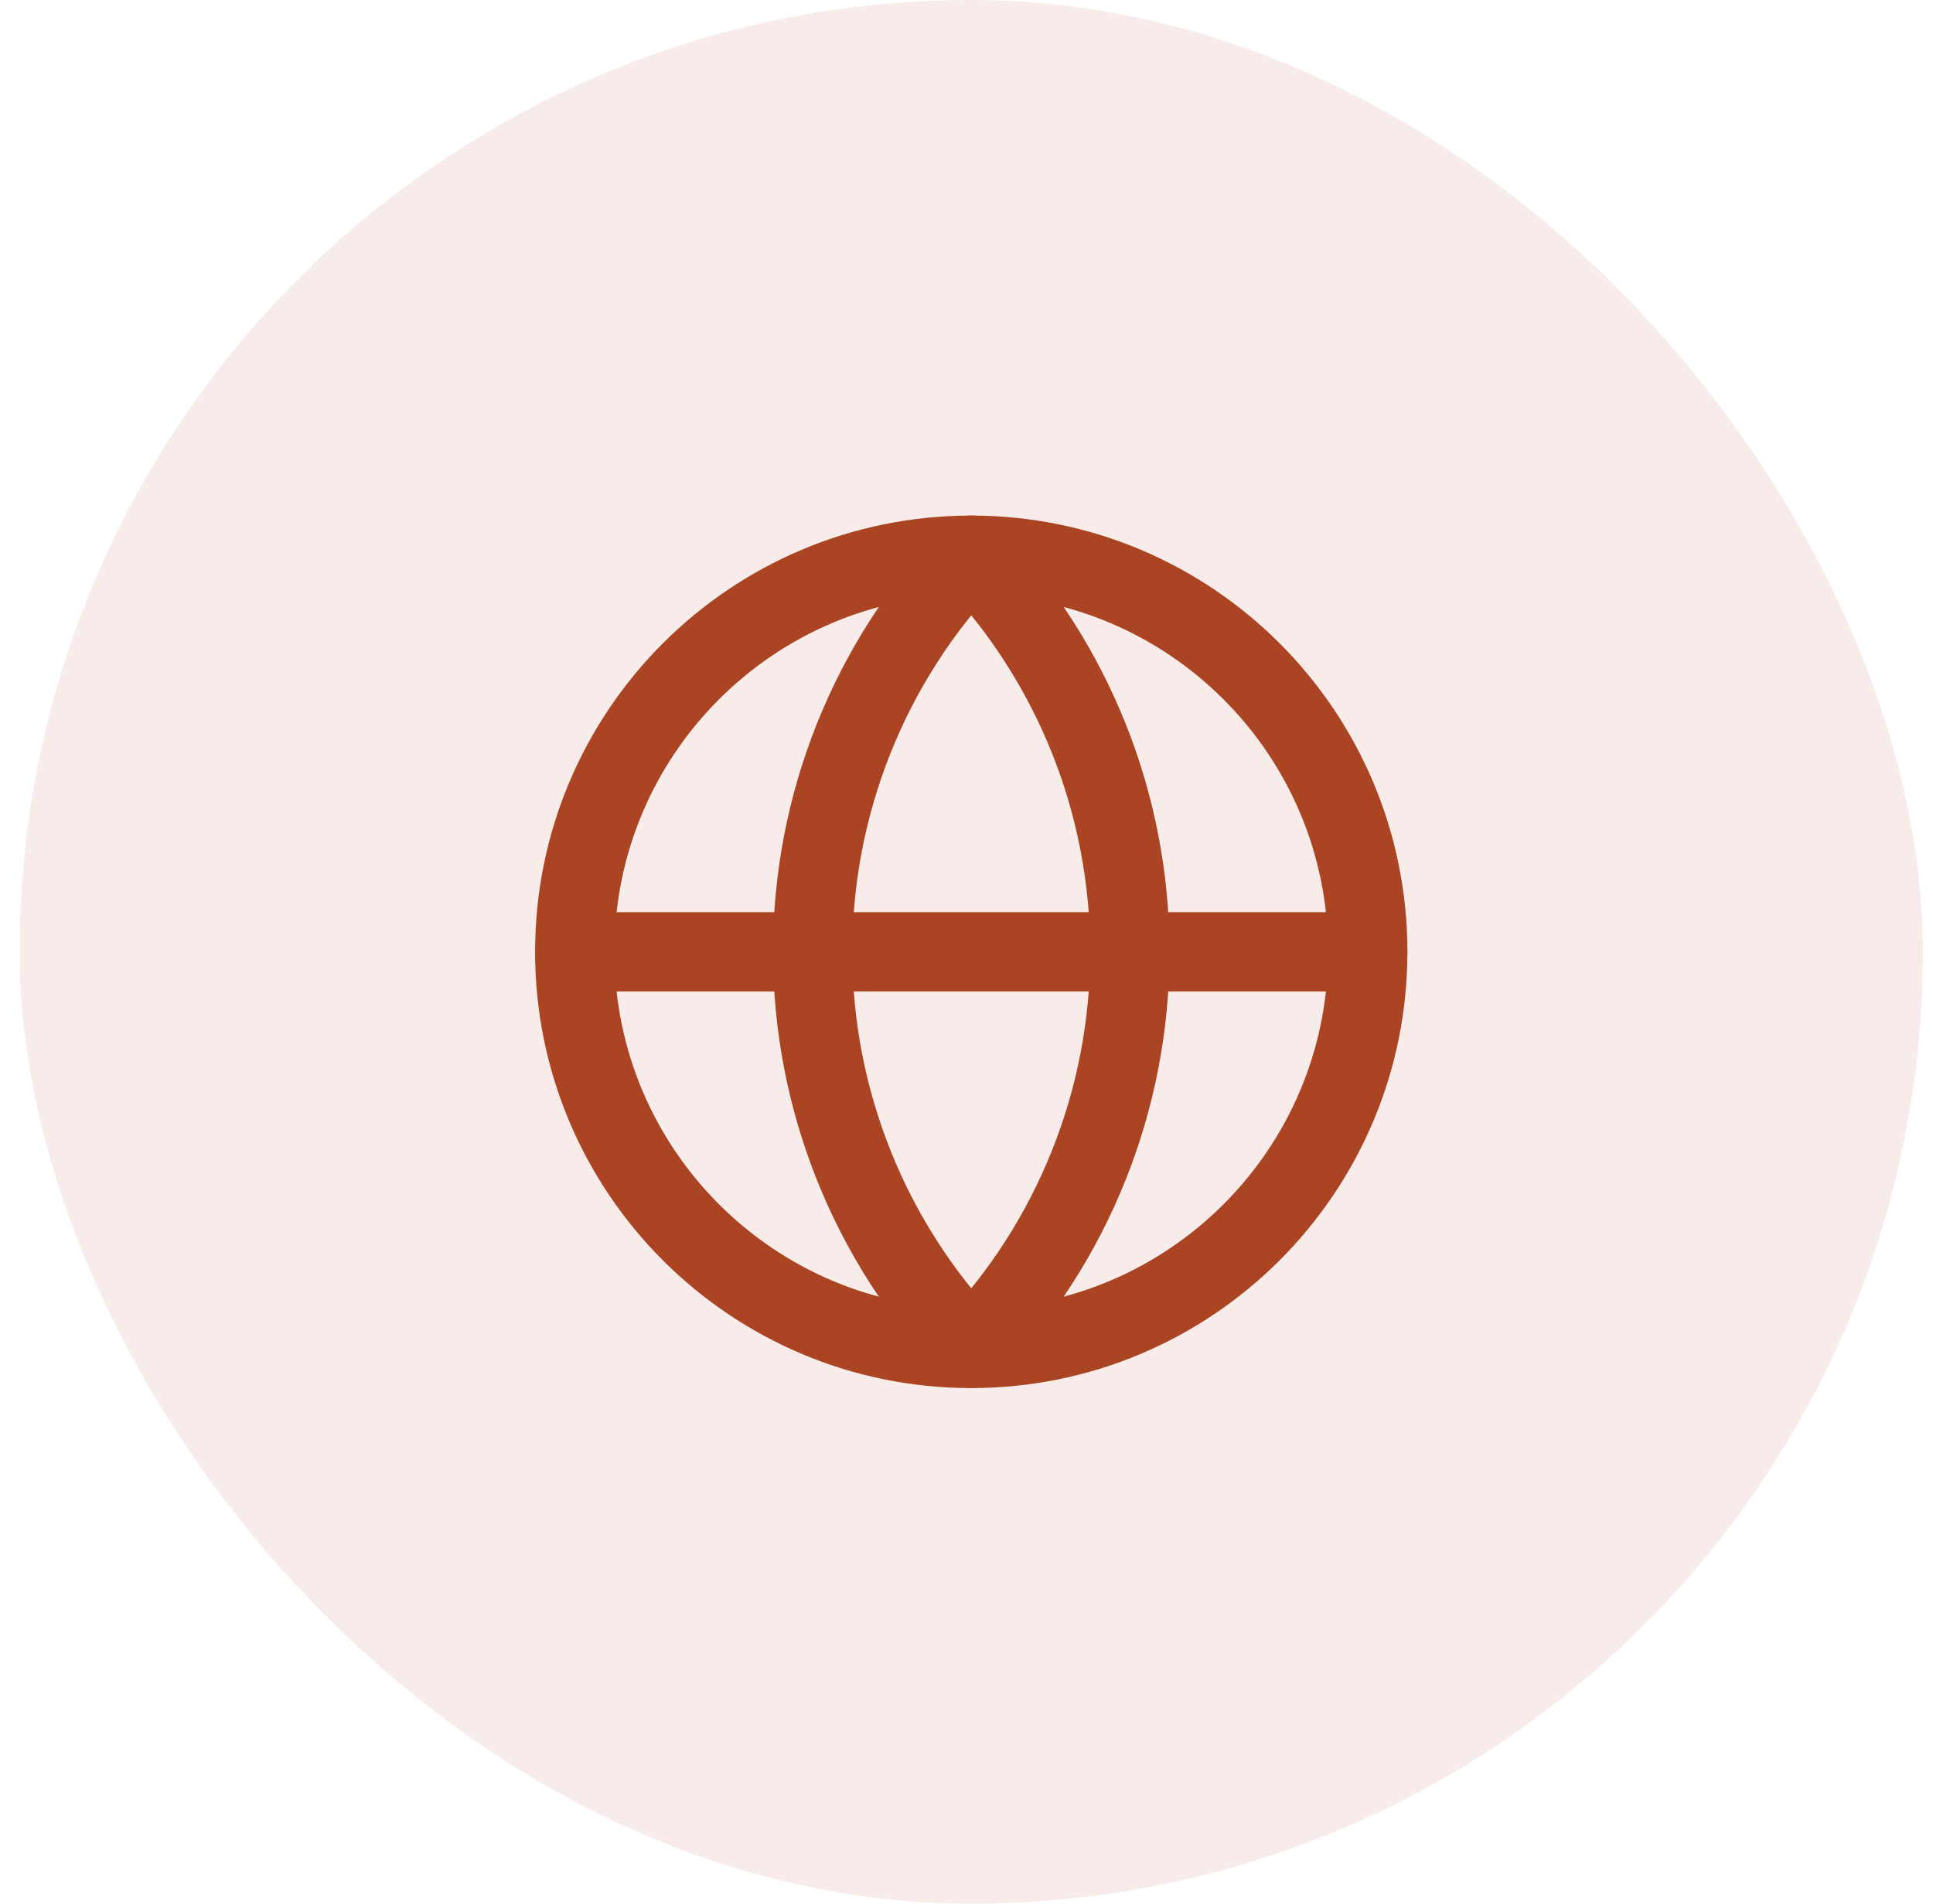
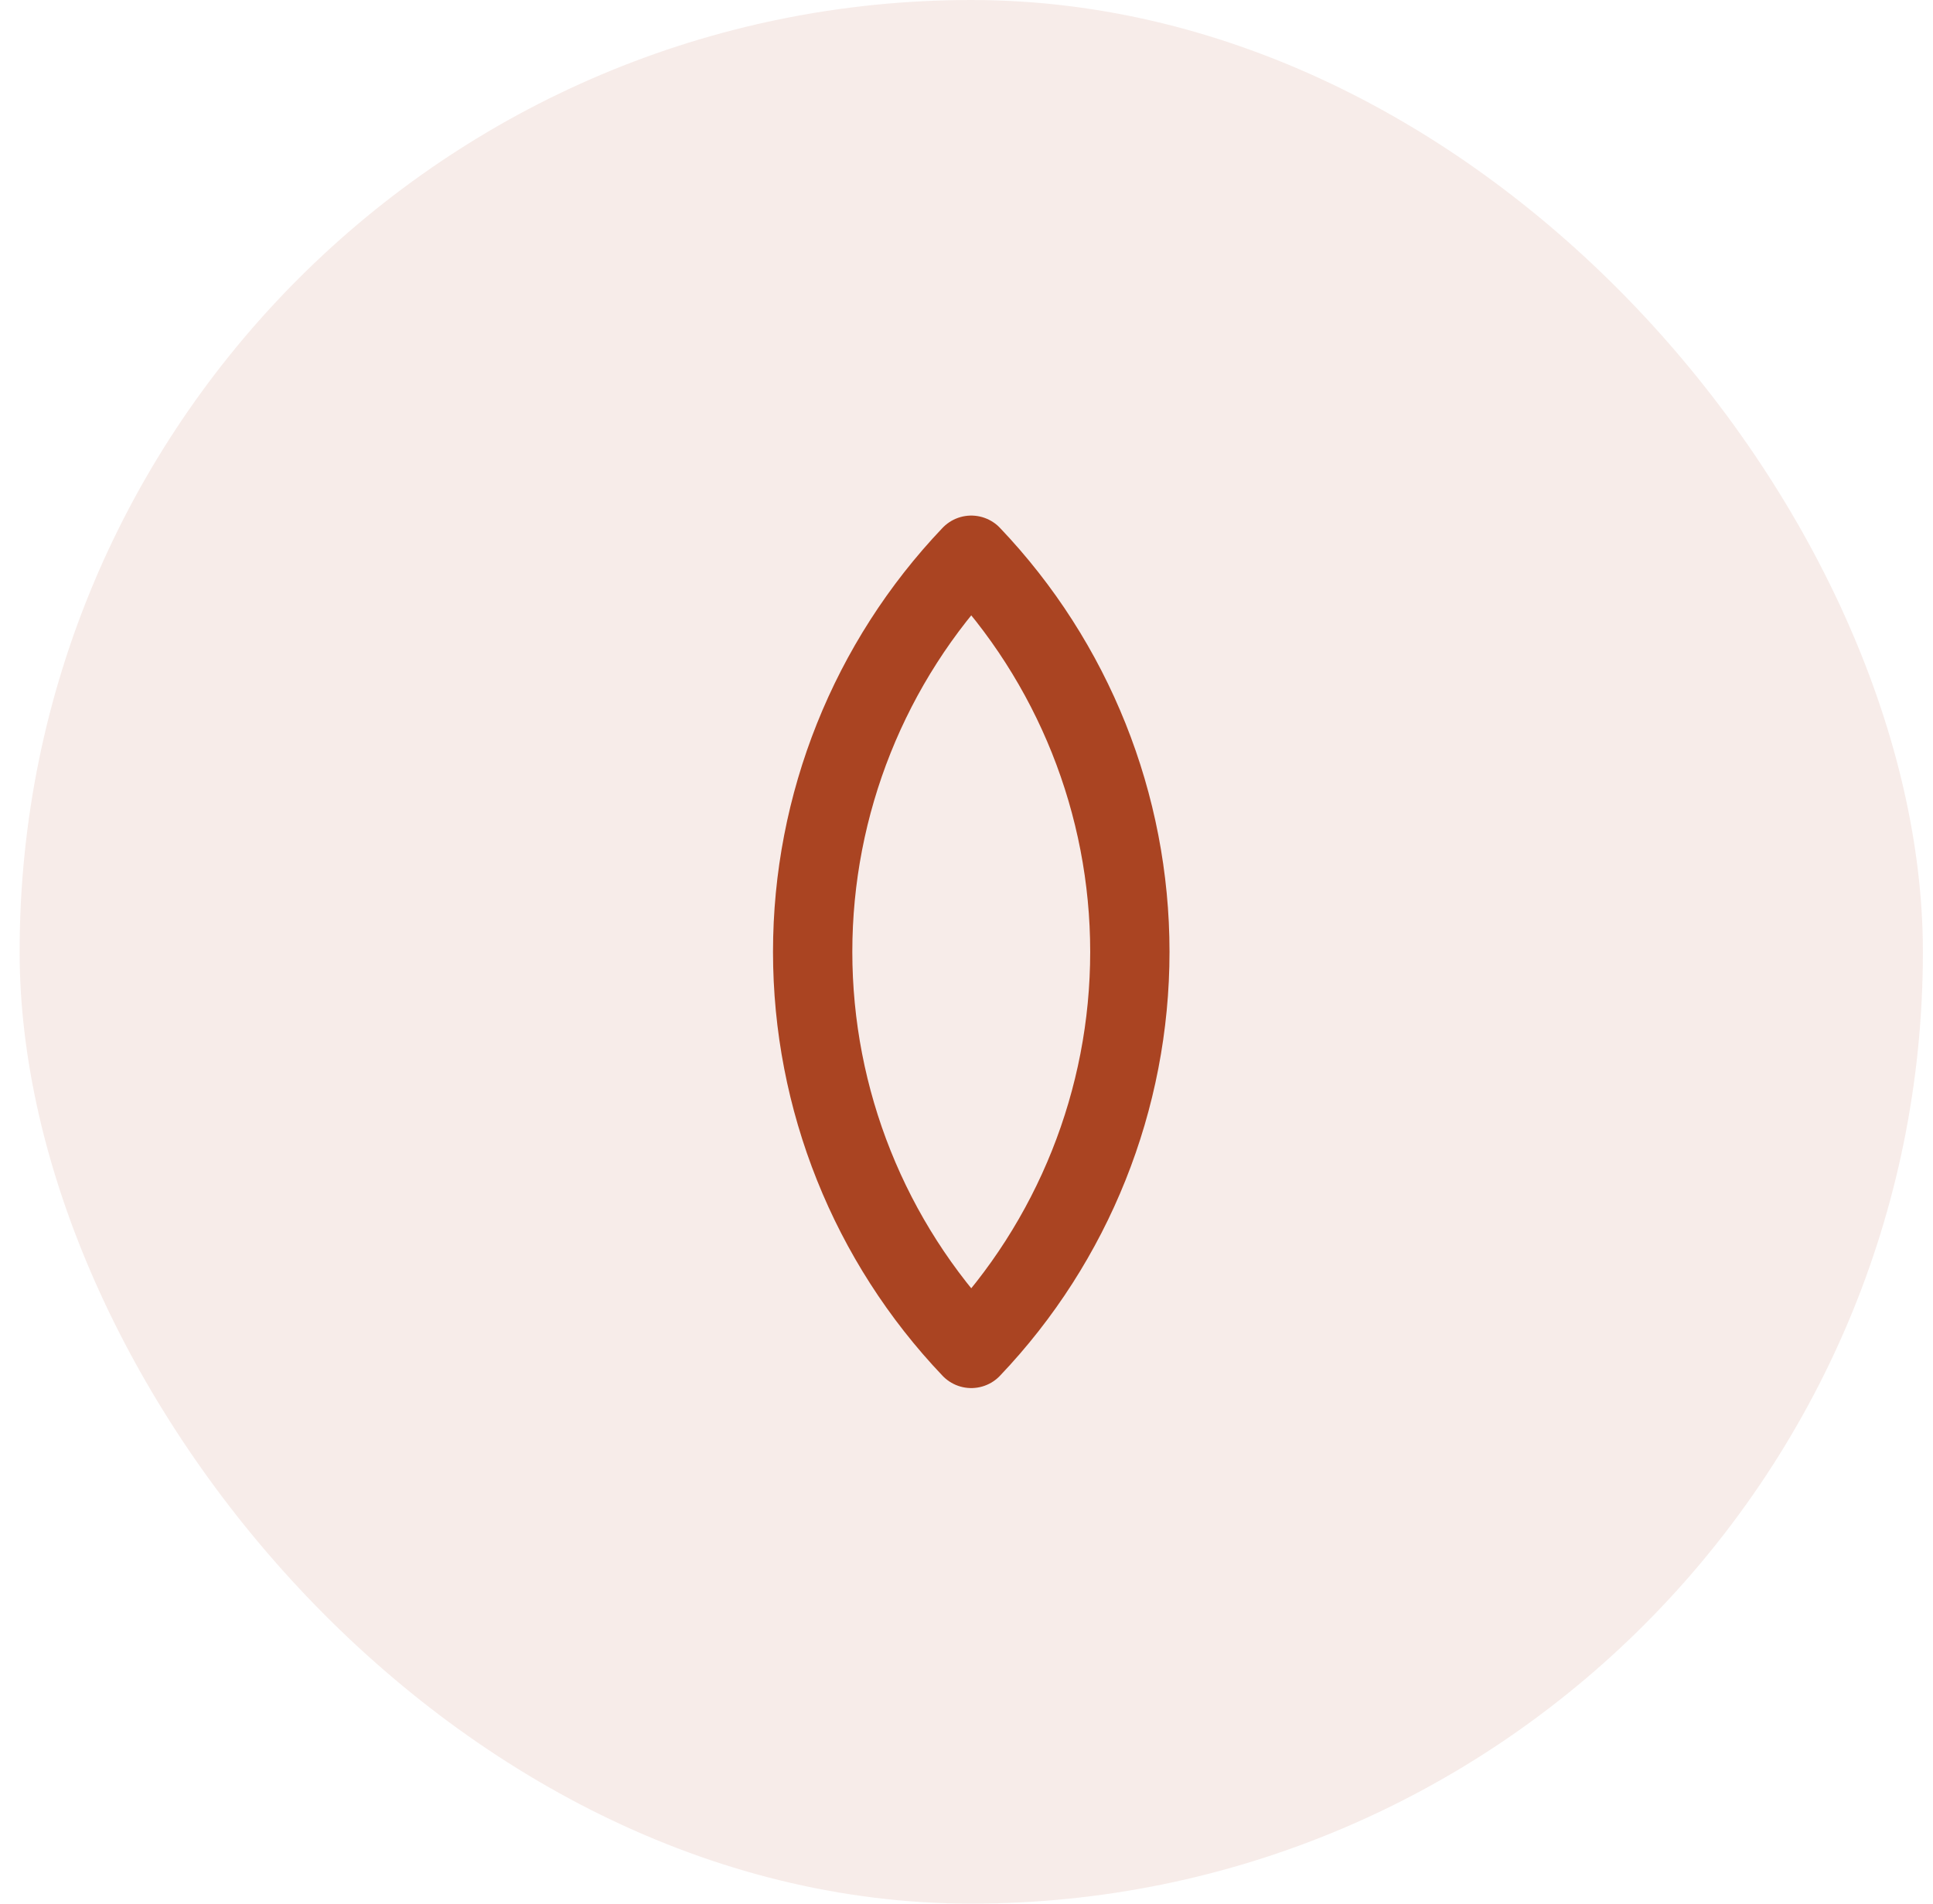
<svg xmlns="http://www.w3.org/2000/svg" width="65" height="64" viewBox="0 0 65 64" fill="none">
  <rect x="0.66" width="64" height="64" rx="32" fill="#AA4422" fill-opacity="0.1" />
-   <path d="M32.66 45.333C40.024 45.333 45.993 39.364 45.993 32C45.993 24.636 40.024 18.667 32.66 18.667C25.296 18.667 19.327 24.636 19.327 32C19.327 39.364 25.296 45.333 32.66 45.333Z" stroke="#AA4422" stroke-width="2.667" stroke-linecap="round" stroke-linejoin="round" />
  <path d="M32.66 18.667C29.236 22.262 27.327 27.036 27.327 32C27.327 36.964 29.236 41.738 32.66 45.333C36.084 41.738 37.993 36.964 37.993 32C37.993 27.036 36.084 22.262 32.66 18.667Z" stroke="#AA4422" stroke-width="2.667" stroke-linecap="round" stroke-linejoin="round" />
-   <path d="M19.327 32H45.993" stroke="#AA4422" stroke-width="2.667" stroke-linecap="round" stroke-linejoin="round" />
</svg>